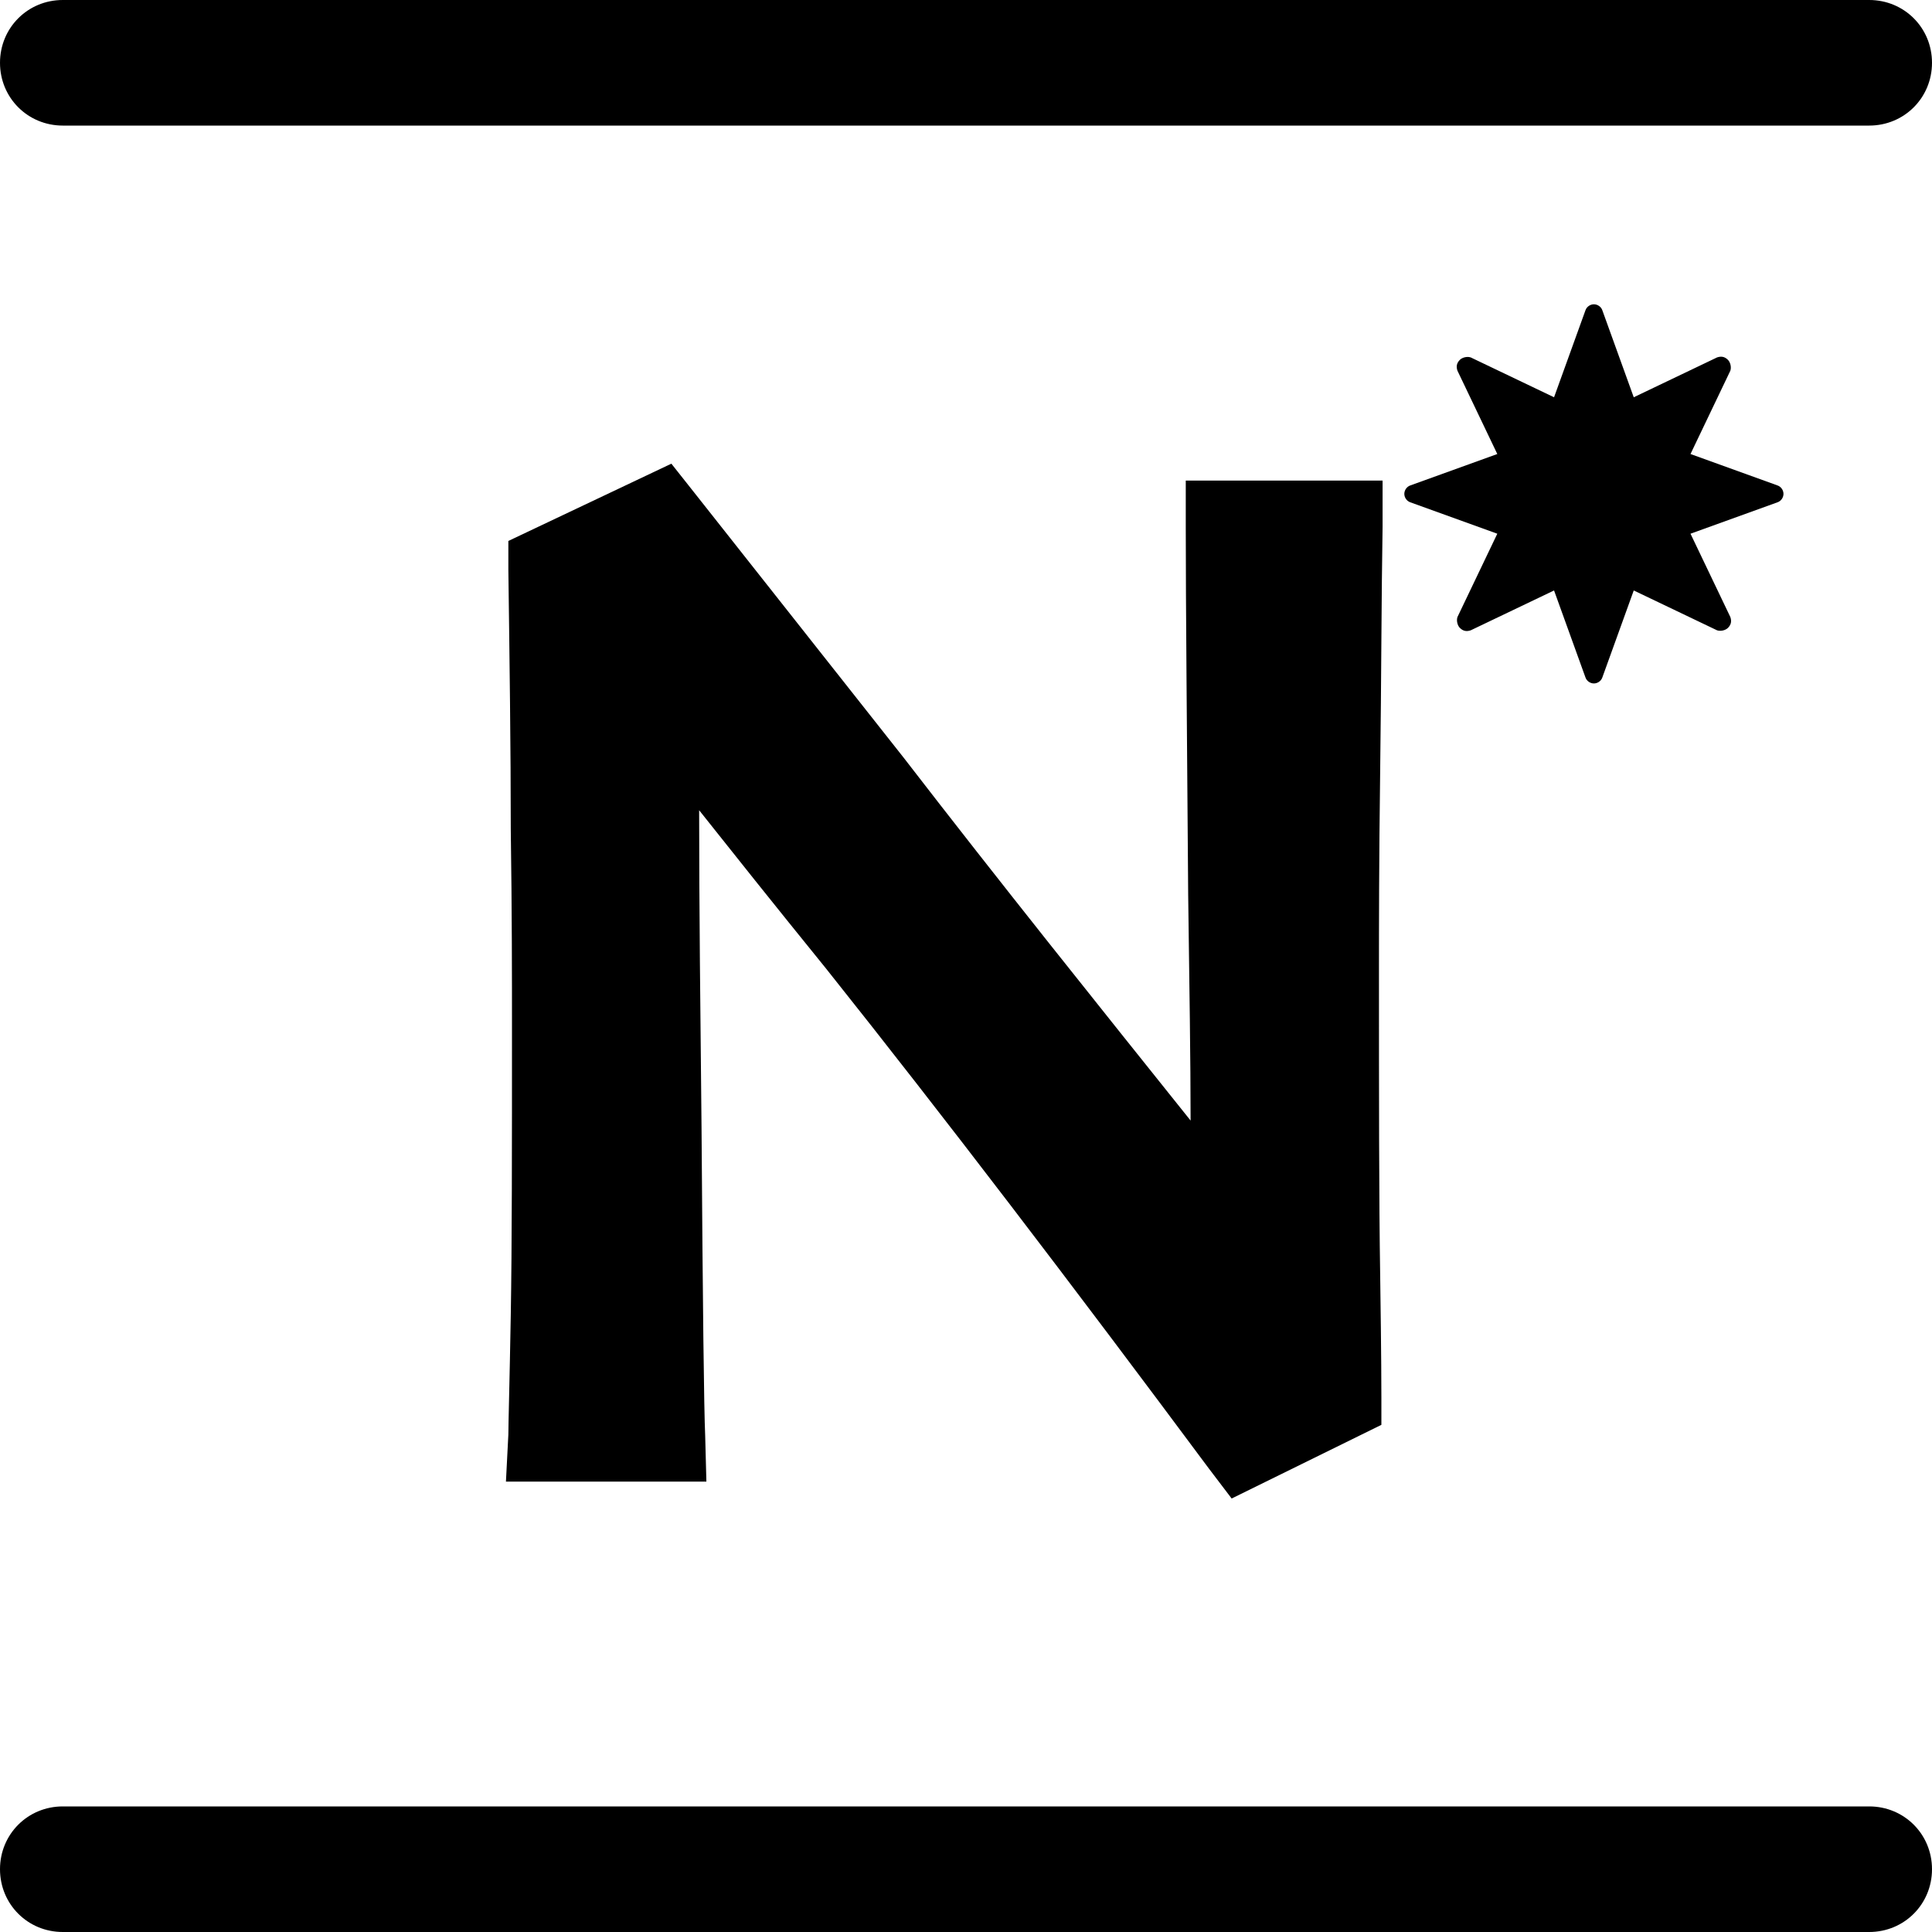
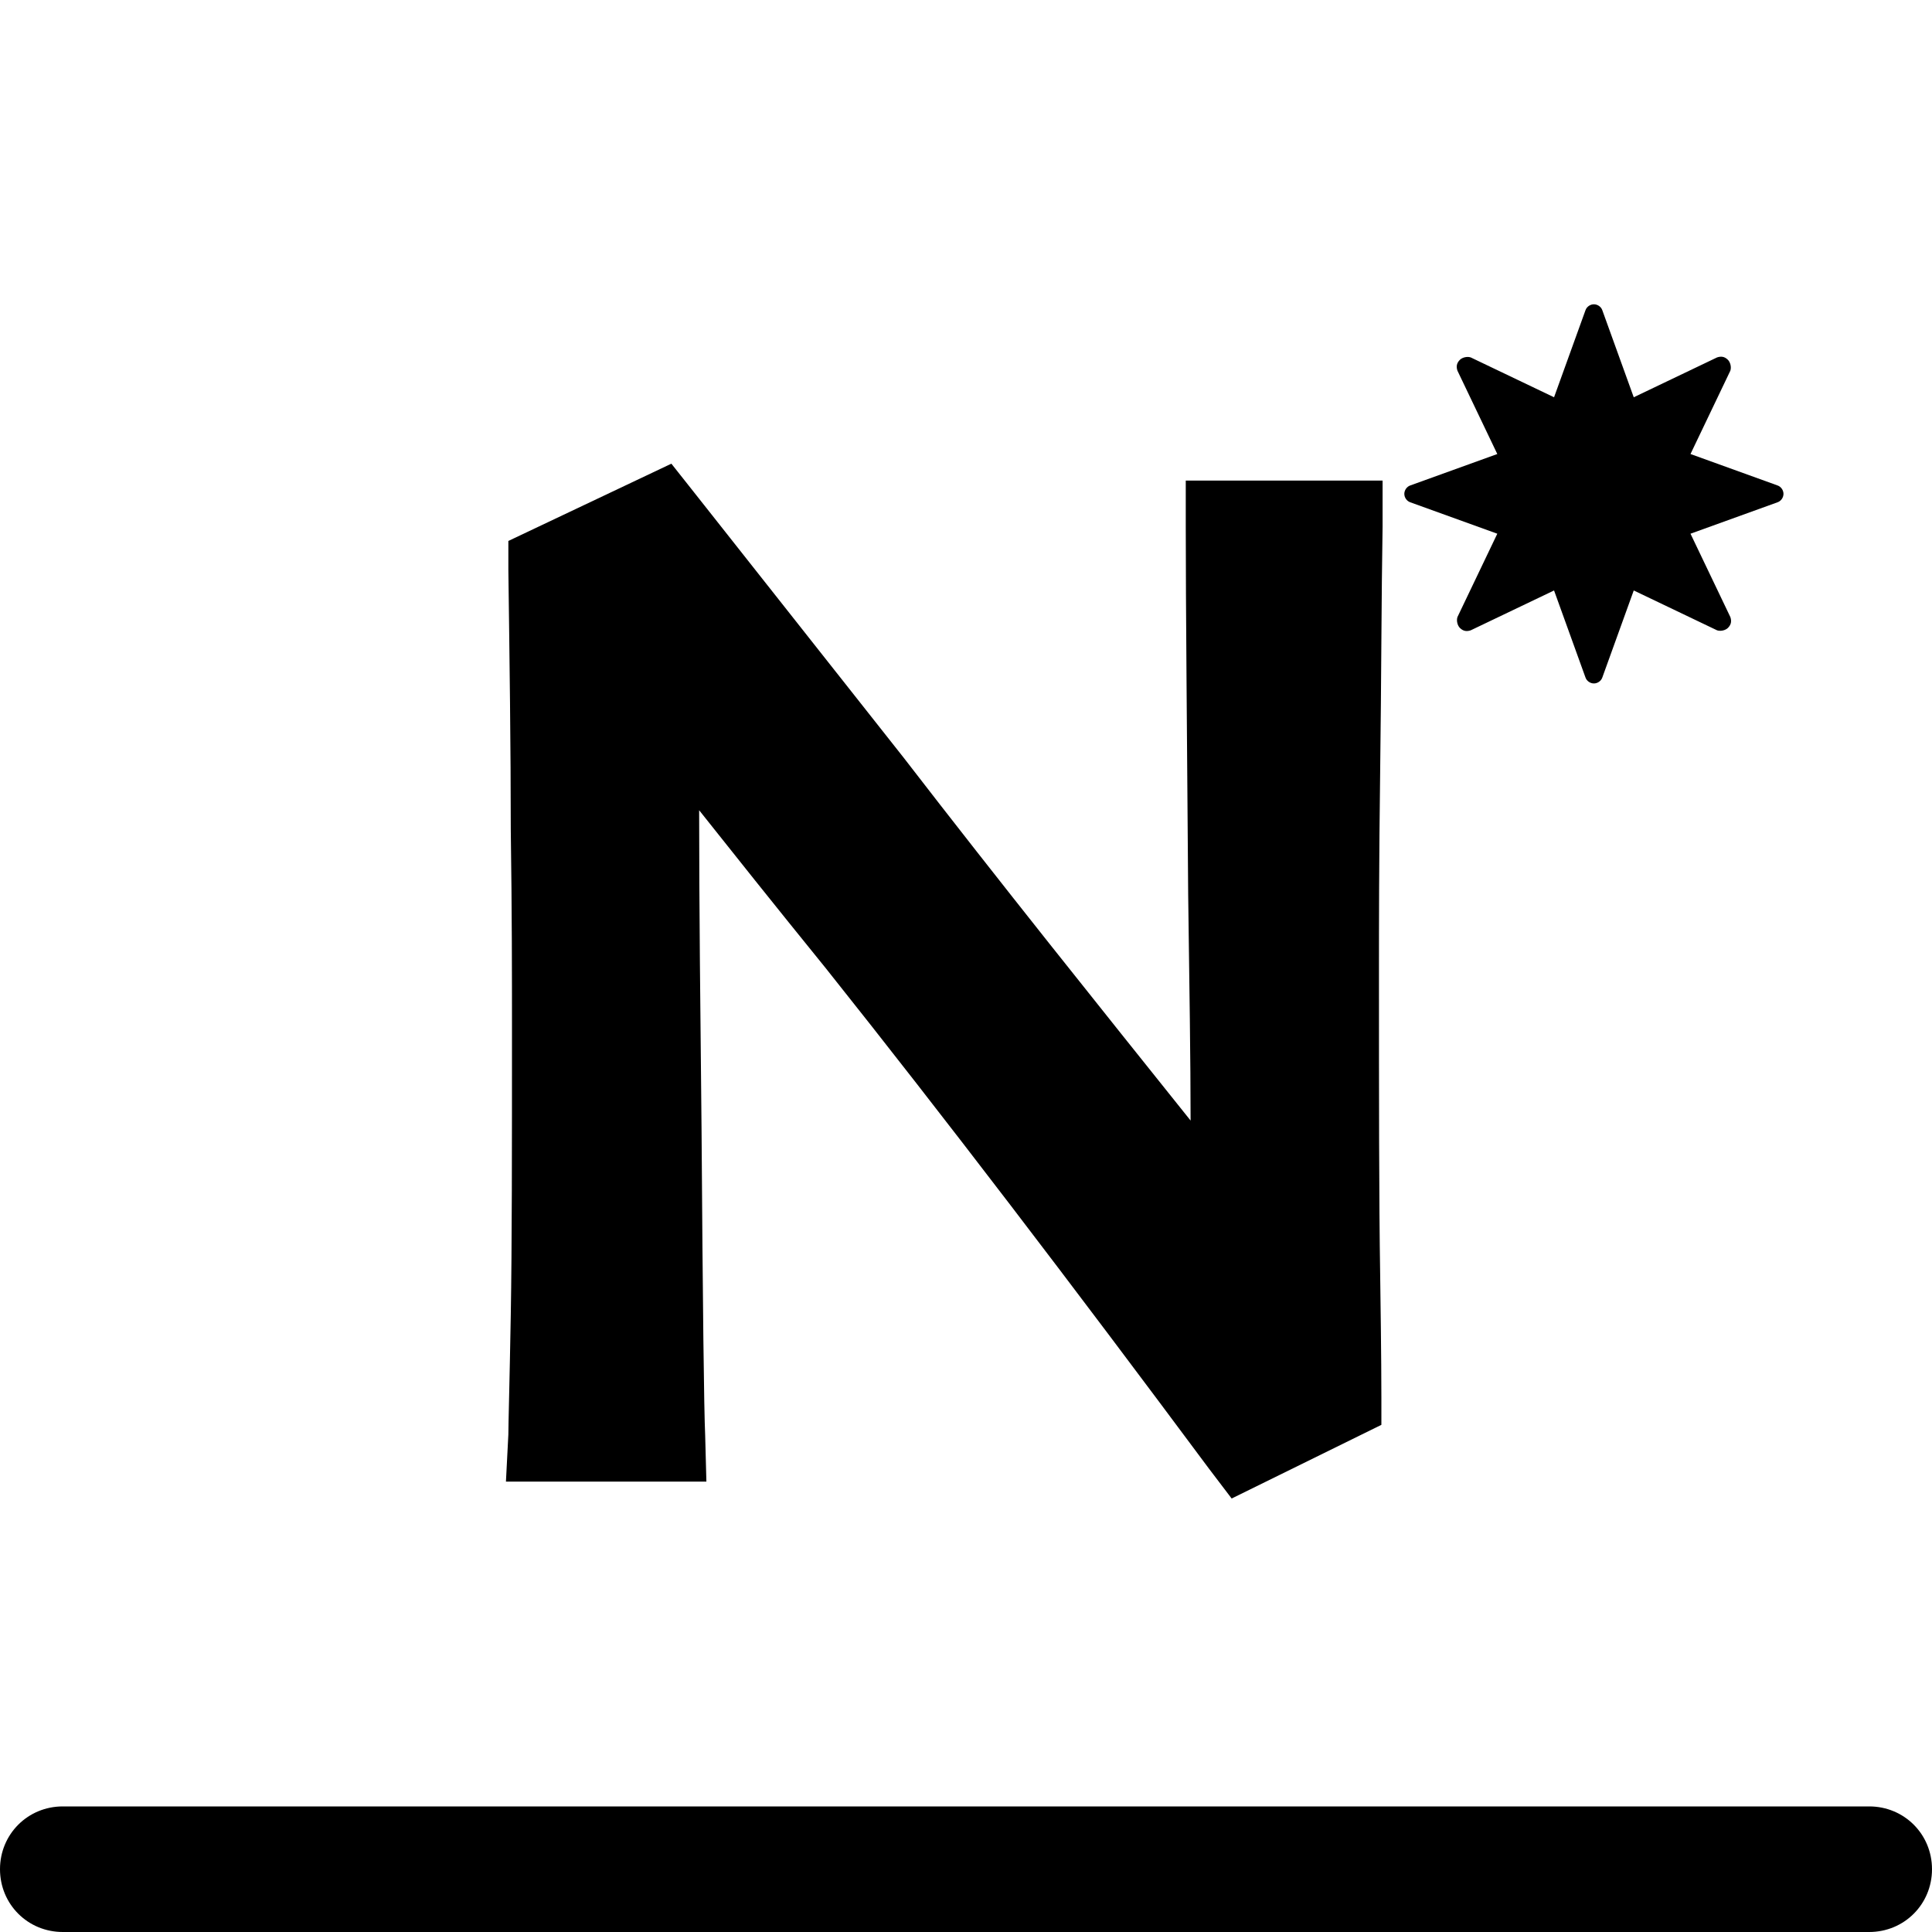
<svg xmlns="http://www.w3.org/2000/svg" id="Calque_2" viewBox="0 0 160 160">
  <g id="Calque_1-2" data-name="Calque_1">
    <g>
      <path d="M102,124.1l-1.9-2.5c-11.3-15.2-21.9-29.1-31.7-41.4-4.3-5.3-7.8-9.7-10.5-13.1,0,7.9.1,16.7.2,26.5.1,14.6.2,23.1.3,25.3l.1,3.8h-16.6l.2-3.9c0-.9.1-4.2.2-9.9.1-5.7.1-13.8.1-23.9,0-4,0-9.4-.1-16.3,0-6.8-.1-14-.2-21.5v-2.4l13.5-6.4,1.9,2.4c.7.9,7.2,9.1,17.3,21.9,8.1,10.5,16.2,20.6,23.8,30.1,0-5-.1-11.2-.2-18.7-.1-13.6-.2-23.9-.2-30.5v-3.8h16.3v3.8c-.1,5.8-.1,12.6-.2,20.2s-.1,13.1-.1,16.4c0,10.6,0,19.2.1,25.4.1,6.8.1,9.7.1,10.1v2.3l-12.4,6.1Z" />
      <path d="M132,56.6c-.3,0-.6-.2-.7-.5l-2.6-7.2-6.9,3.3c-.3.1-.6.1-.9-.2-.2-.2-.3-.6-.2-.9l3.3-6.9-7.2-2.6c-.3-.1-.5-.4-.5-.7s.2-.6.5-.7l7.2-2.6-3.3-6.9c-.1-.3-.1-.6.2-.9.2-.2.6-.3.9-.2l6.9,3.3,2.6-7.2c.1-.3.4-.5.7-.5h0c.3,0,.6.2.7.5l2.6,7.2,6.9-3.3c.3-.1.6-.1.9.2.2.2.3.6.2.9l-3.3,6.9,7.2,2.6c.3.1.5.4.5.7s-.2.6-.5.7l-7.2,2.6,3.3,6.9c.1.3.1.6-.2.9-.2.2-.6.3-.9.2l-6.9-3.3-2.6,7.2c-.1.3-.4.5-.7.5h0Z" />
-       <path d="M154.8,10.4H5.2c-2.9,0-5.2-2.3-5.2-5.2S2.3,0,5.2,0h149.6c2.9,0,5.2,2.3,5.2,5.2s-2.3,5.2-5.2,5.2Z" />
      <path d="M154.8,160H5.2c-2.9,0-5.2-2.3-5.2-5.2s2.3-5.2,5.2-5.2h149.6c2.9,0,5.2,2.3,5.2,5.2s-2.3,5.2-5.2,5.2Z" />
    </g>
  </g>
</svg>